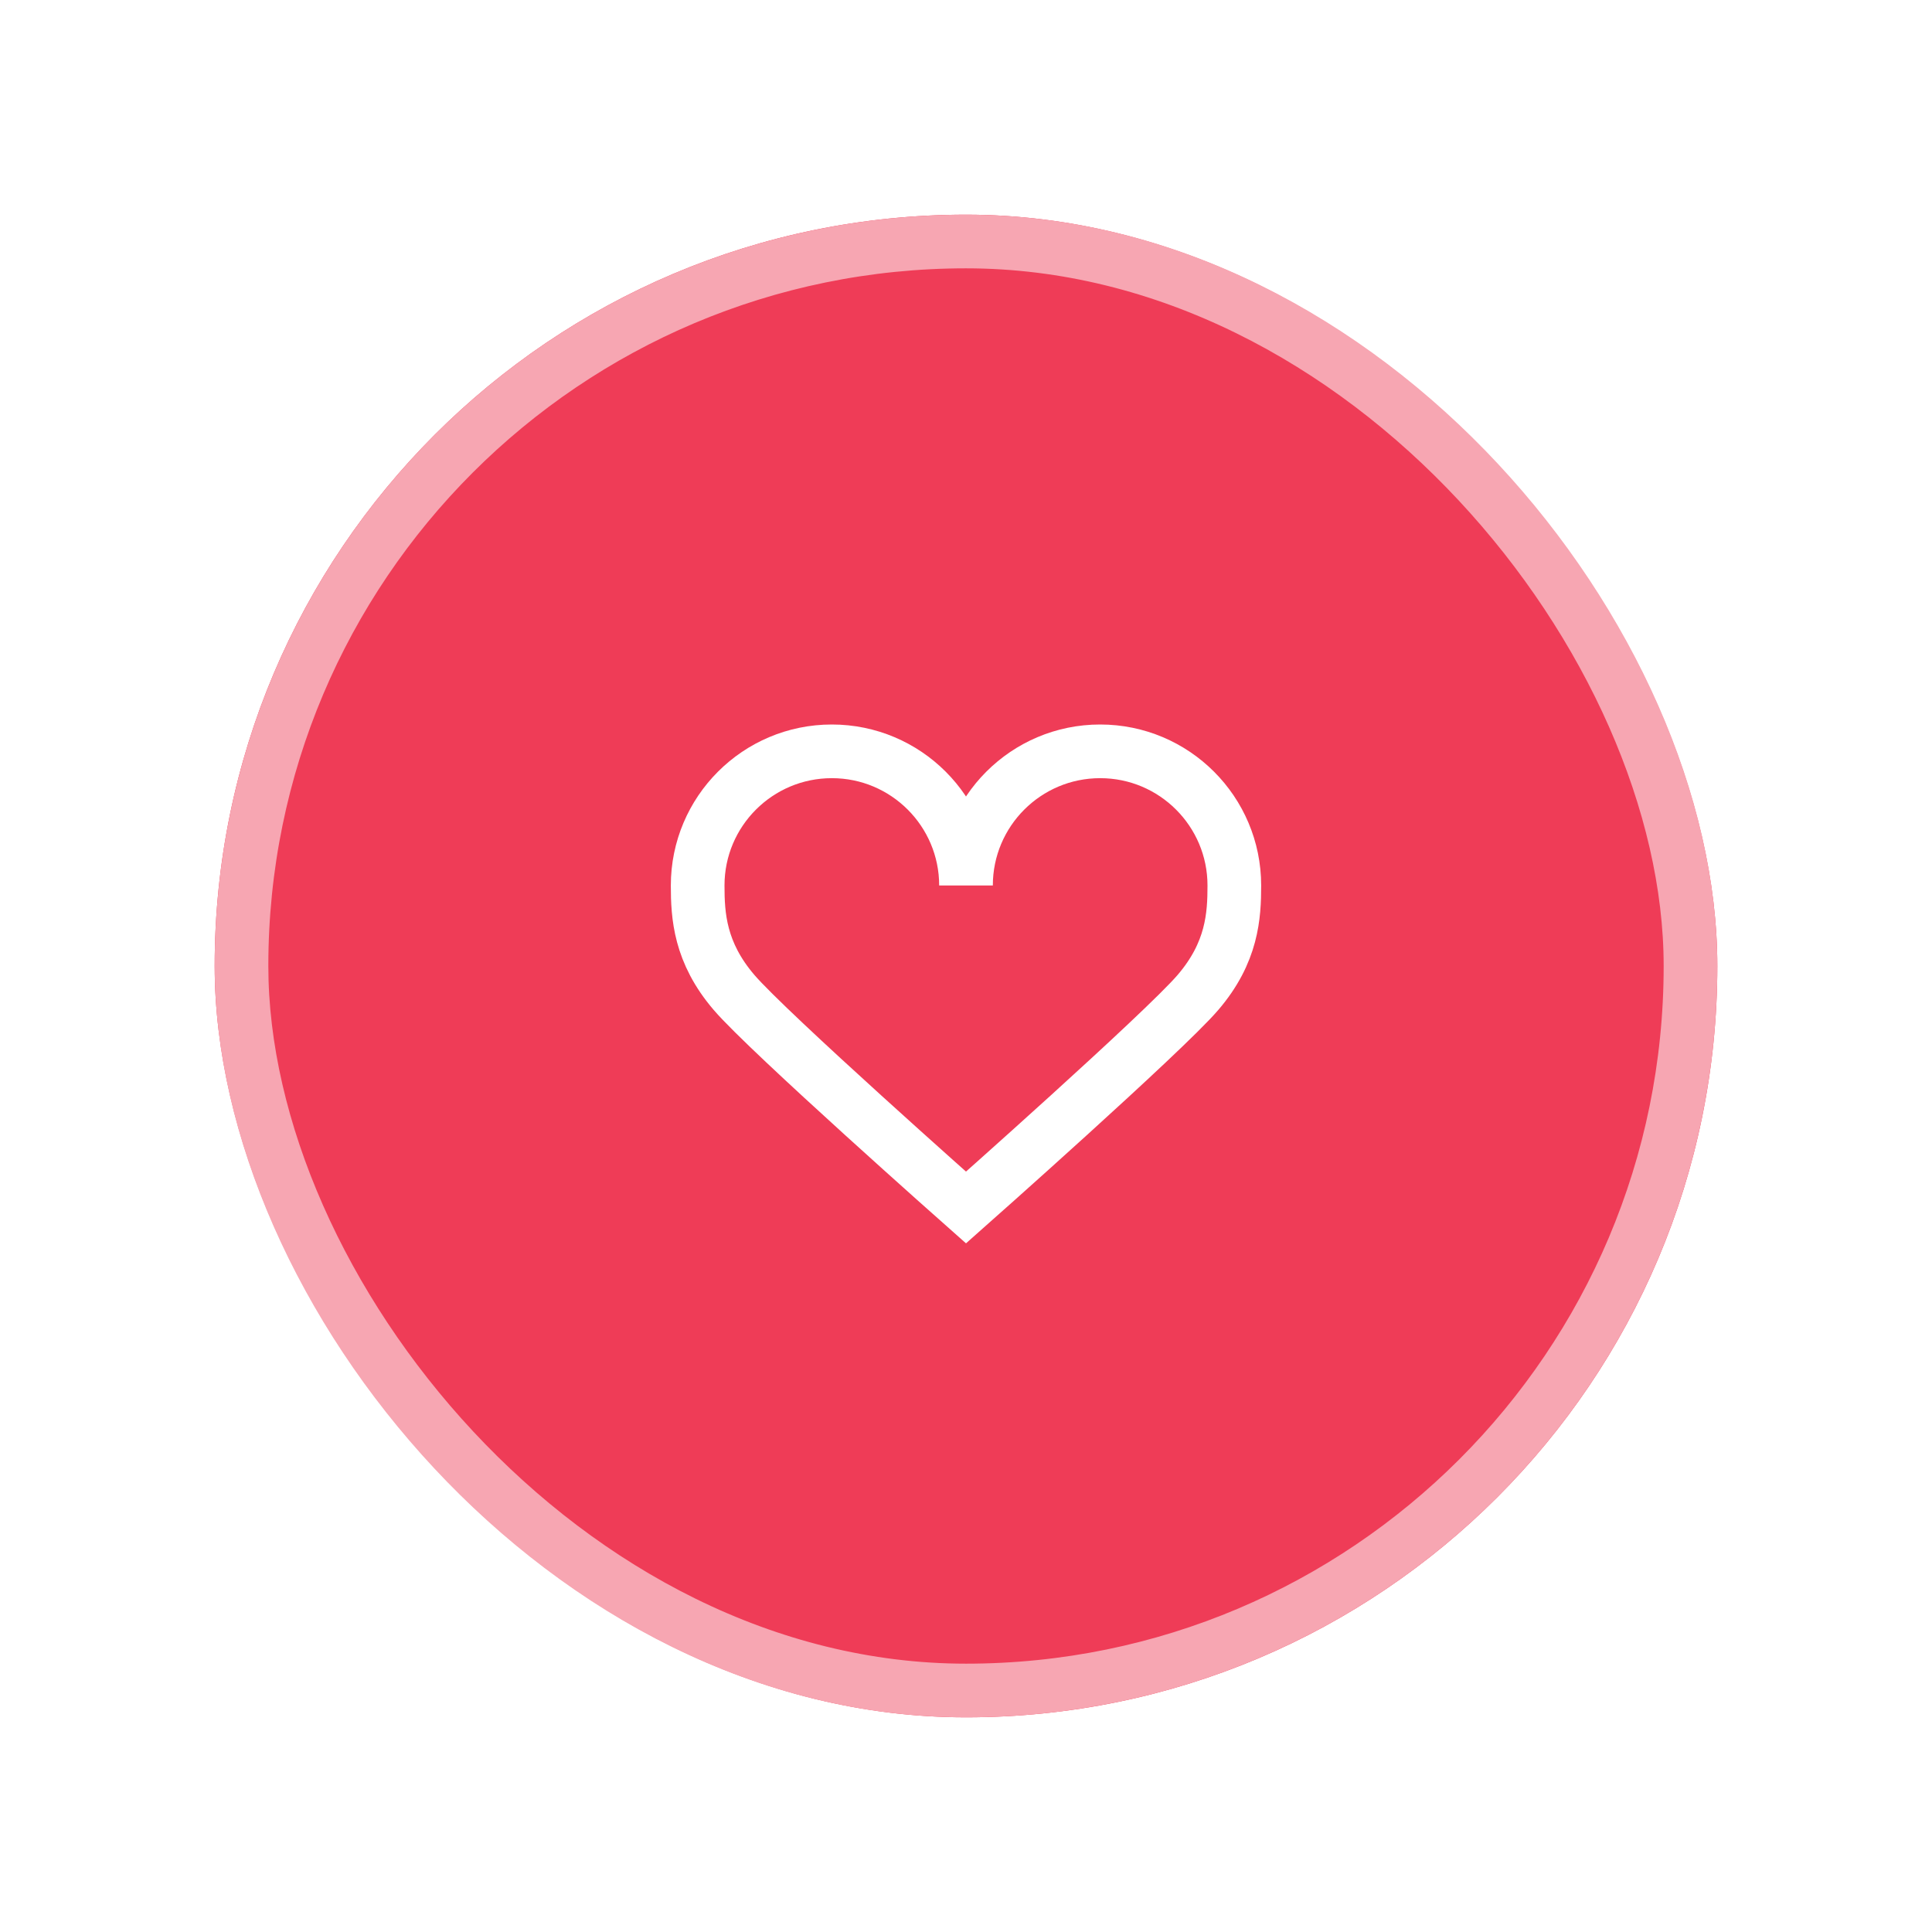
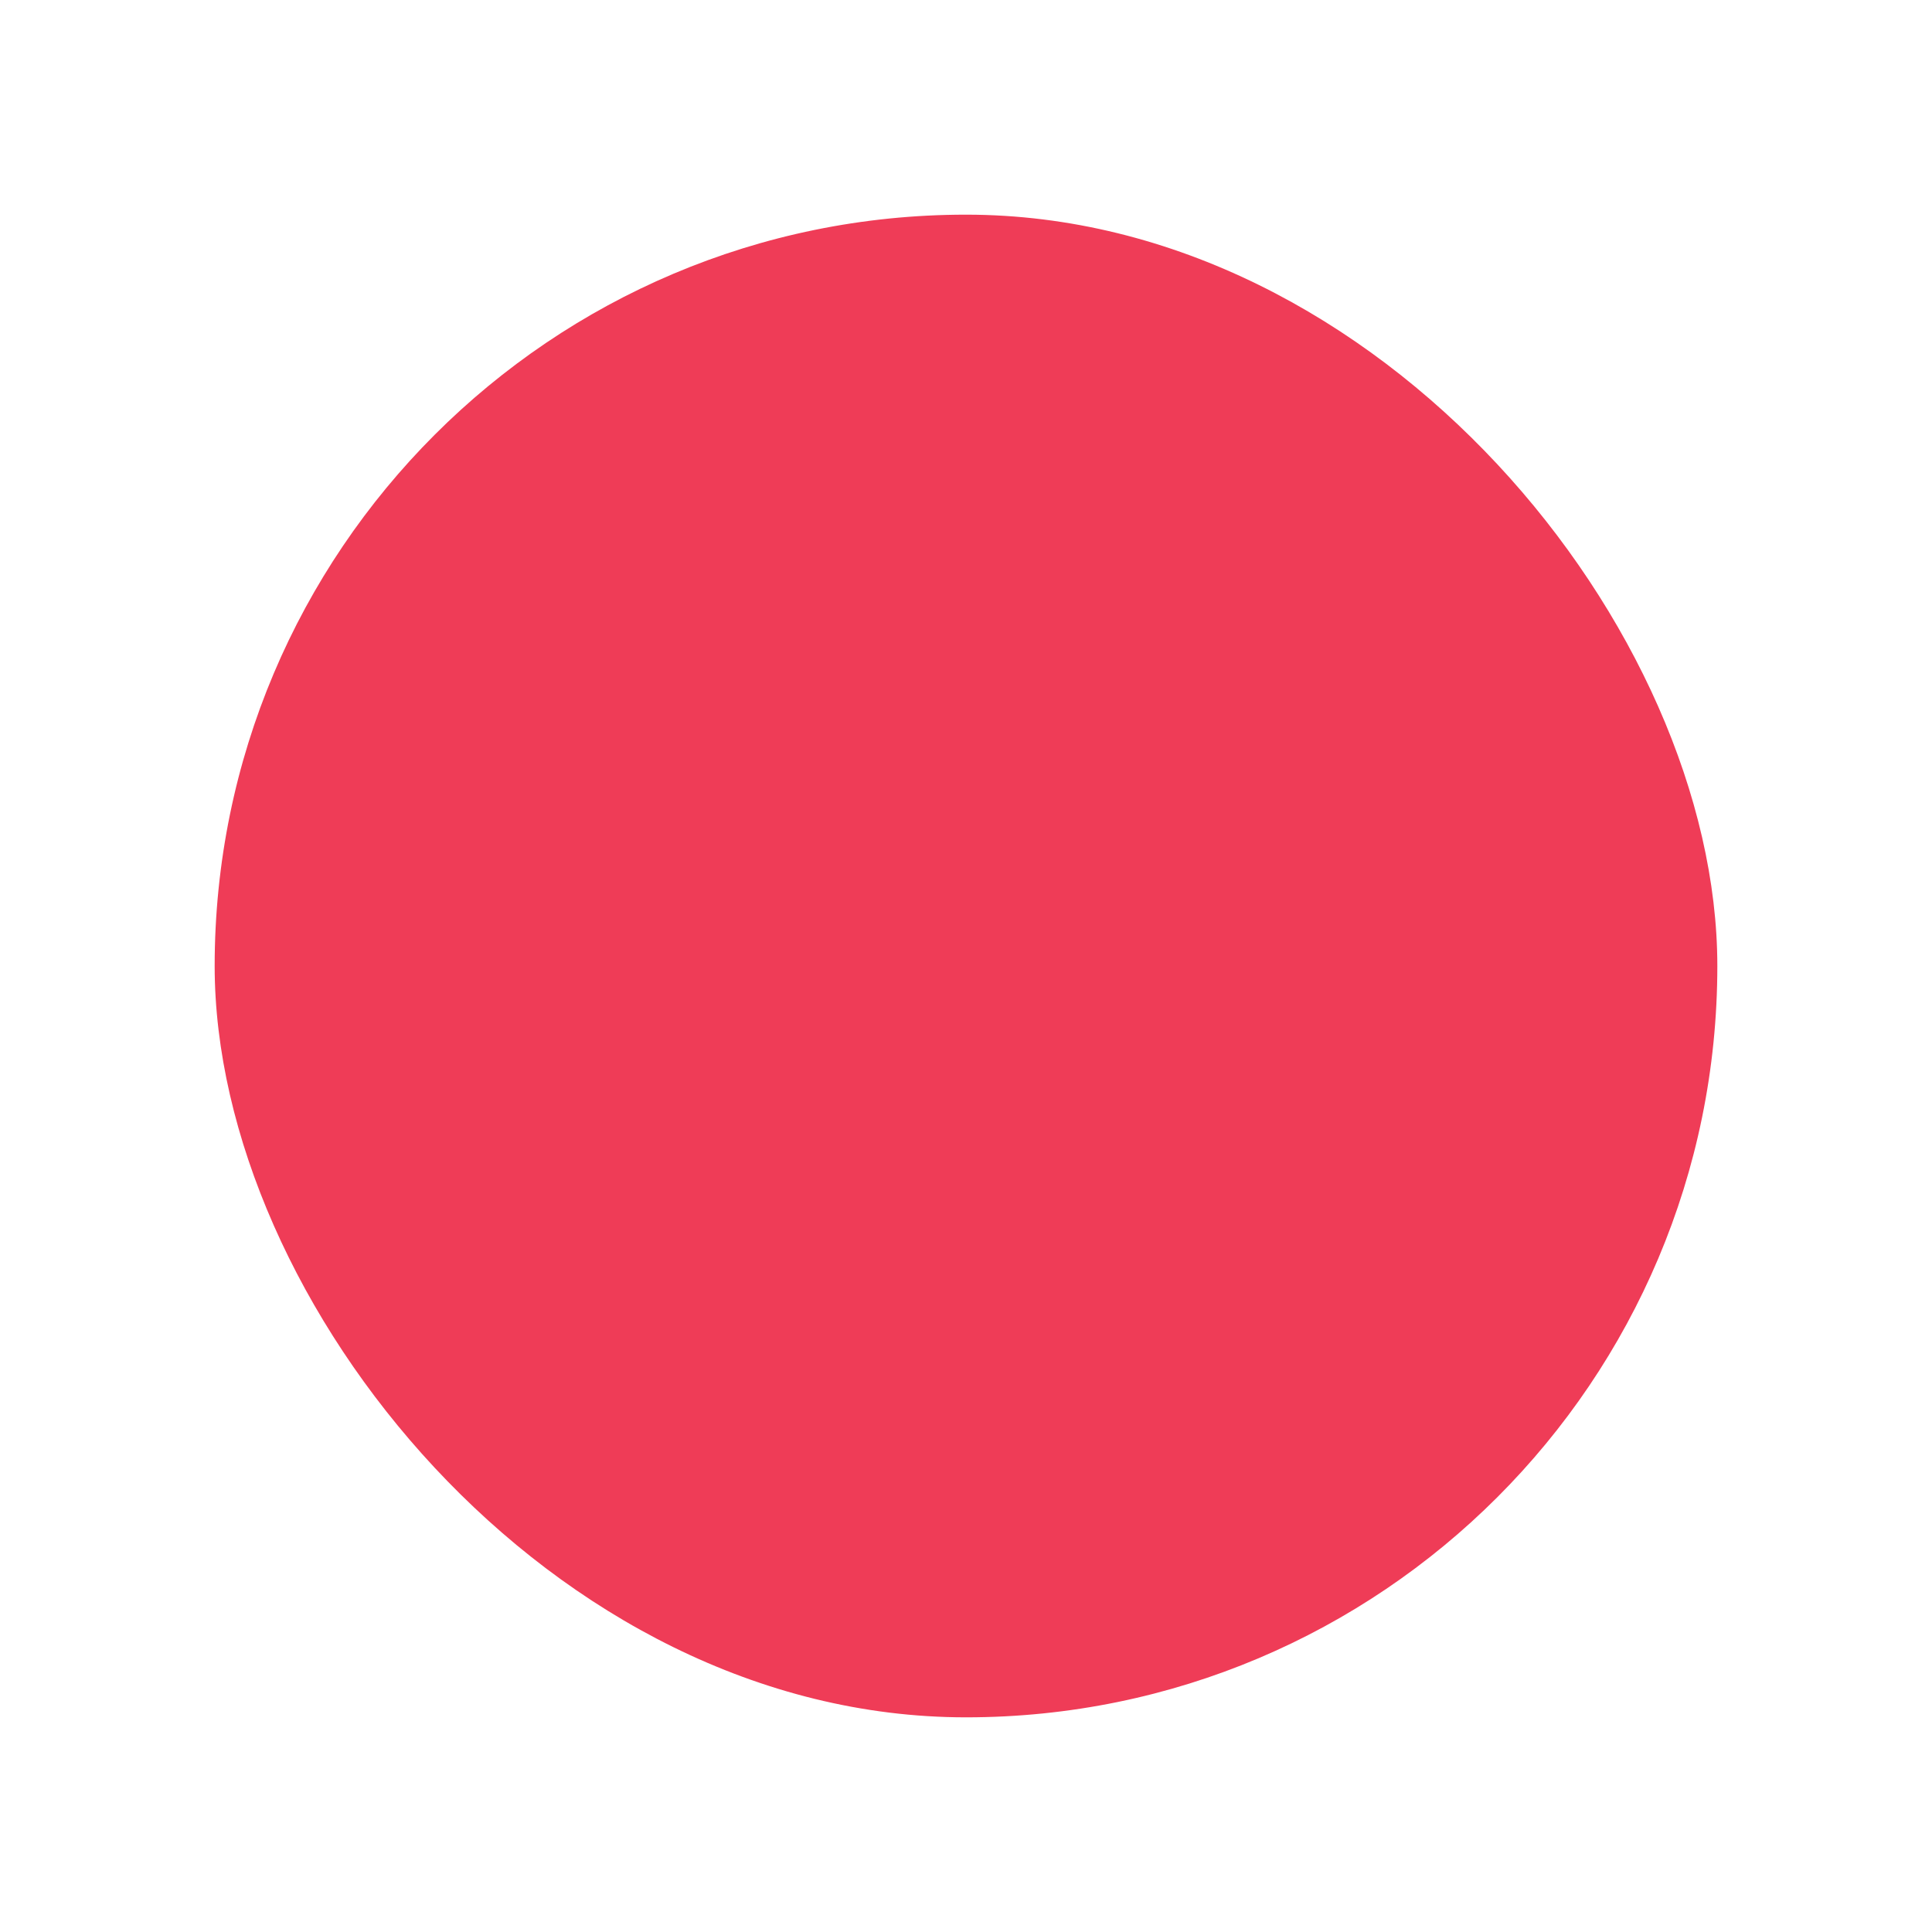
<svg xmlns="http://www.w3.org/2000/svg" width="72" height="72" viewBox="0 0 72 72" fill="none">
  <g filter="url(#filter0_d_1_2349)">
    <rect x="8" y="4" width="56" height="56" rx="28" fill="#EF3C57" />
-     <path d="M31 24C28.239 24 26 26.239 26 29C26 30.126 26.076 31.493 27.357 32.987C28.638 34.482 36 41 36 41C36 41 43.362 34.482 44.643 32.987C45.925 31.493 46 30.126 46 29C46 26.239 43.761 24 41 24C38.239 24 36 26.239 36 29C36 26.239 33.761 24 31 24Z" stroke="white" stroke-width="2" />
-     <rect x="9" y="5" width="54" height="54" rx="27" stroke="#F7A6B2" stroke-width="2" />
  </g>
  <defs>
    <filter id="filter0_d_1_2349" x="0" y="0" width="72" height="72" filterUnits="userSpaceOnUse" color-interpolation-filters="sRGB">
      <feFlood flood-opacity="0" result="BackgroundImageFix" />
      <feColorMatrix in="SourceAlpha" type="matrix" values="0 0 0 0 0 0 0 0 0 0 0 0 0 0 0 0 0 0 127 0" result="hardAlpha" />
      <feOffset dy="4" />
      <feGaussianBlur stdDeviation="4" />
      <feColorMatrix type="matrix" values="0 0 0 0 0.173 0 0 0 0 0.173 0 0 0 0 0.173 0 0 0 0.08 0" />
      <feBlend mode="normal" in2="BackgroundImageFix" result="effect1_dropShadow_1_2349" />
      <feBlend mode="normal" in="SourceGraphic" in2="effect1_dropShadow_1_2349" result="shape" />
    </filter>
  </defs>
</svg>